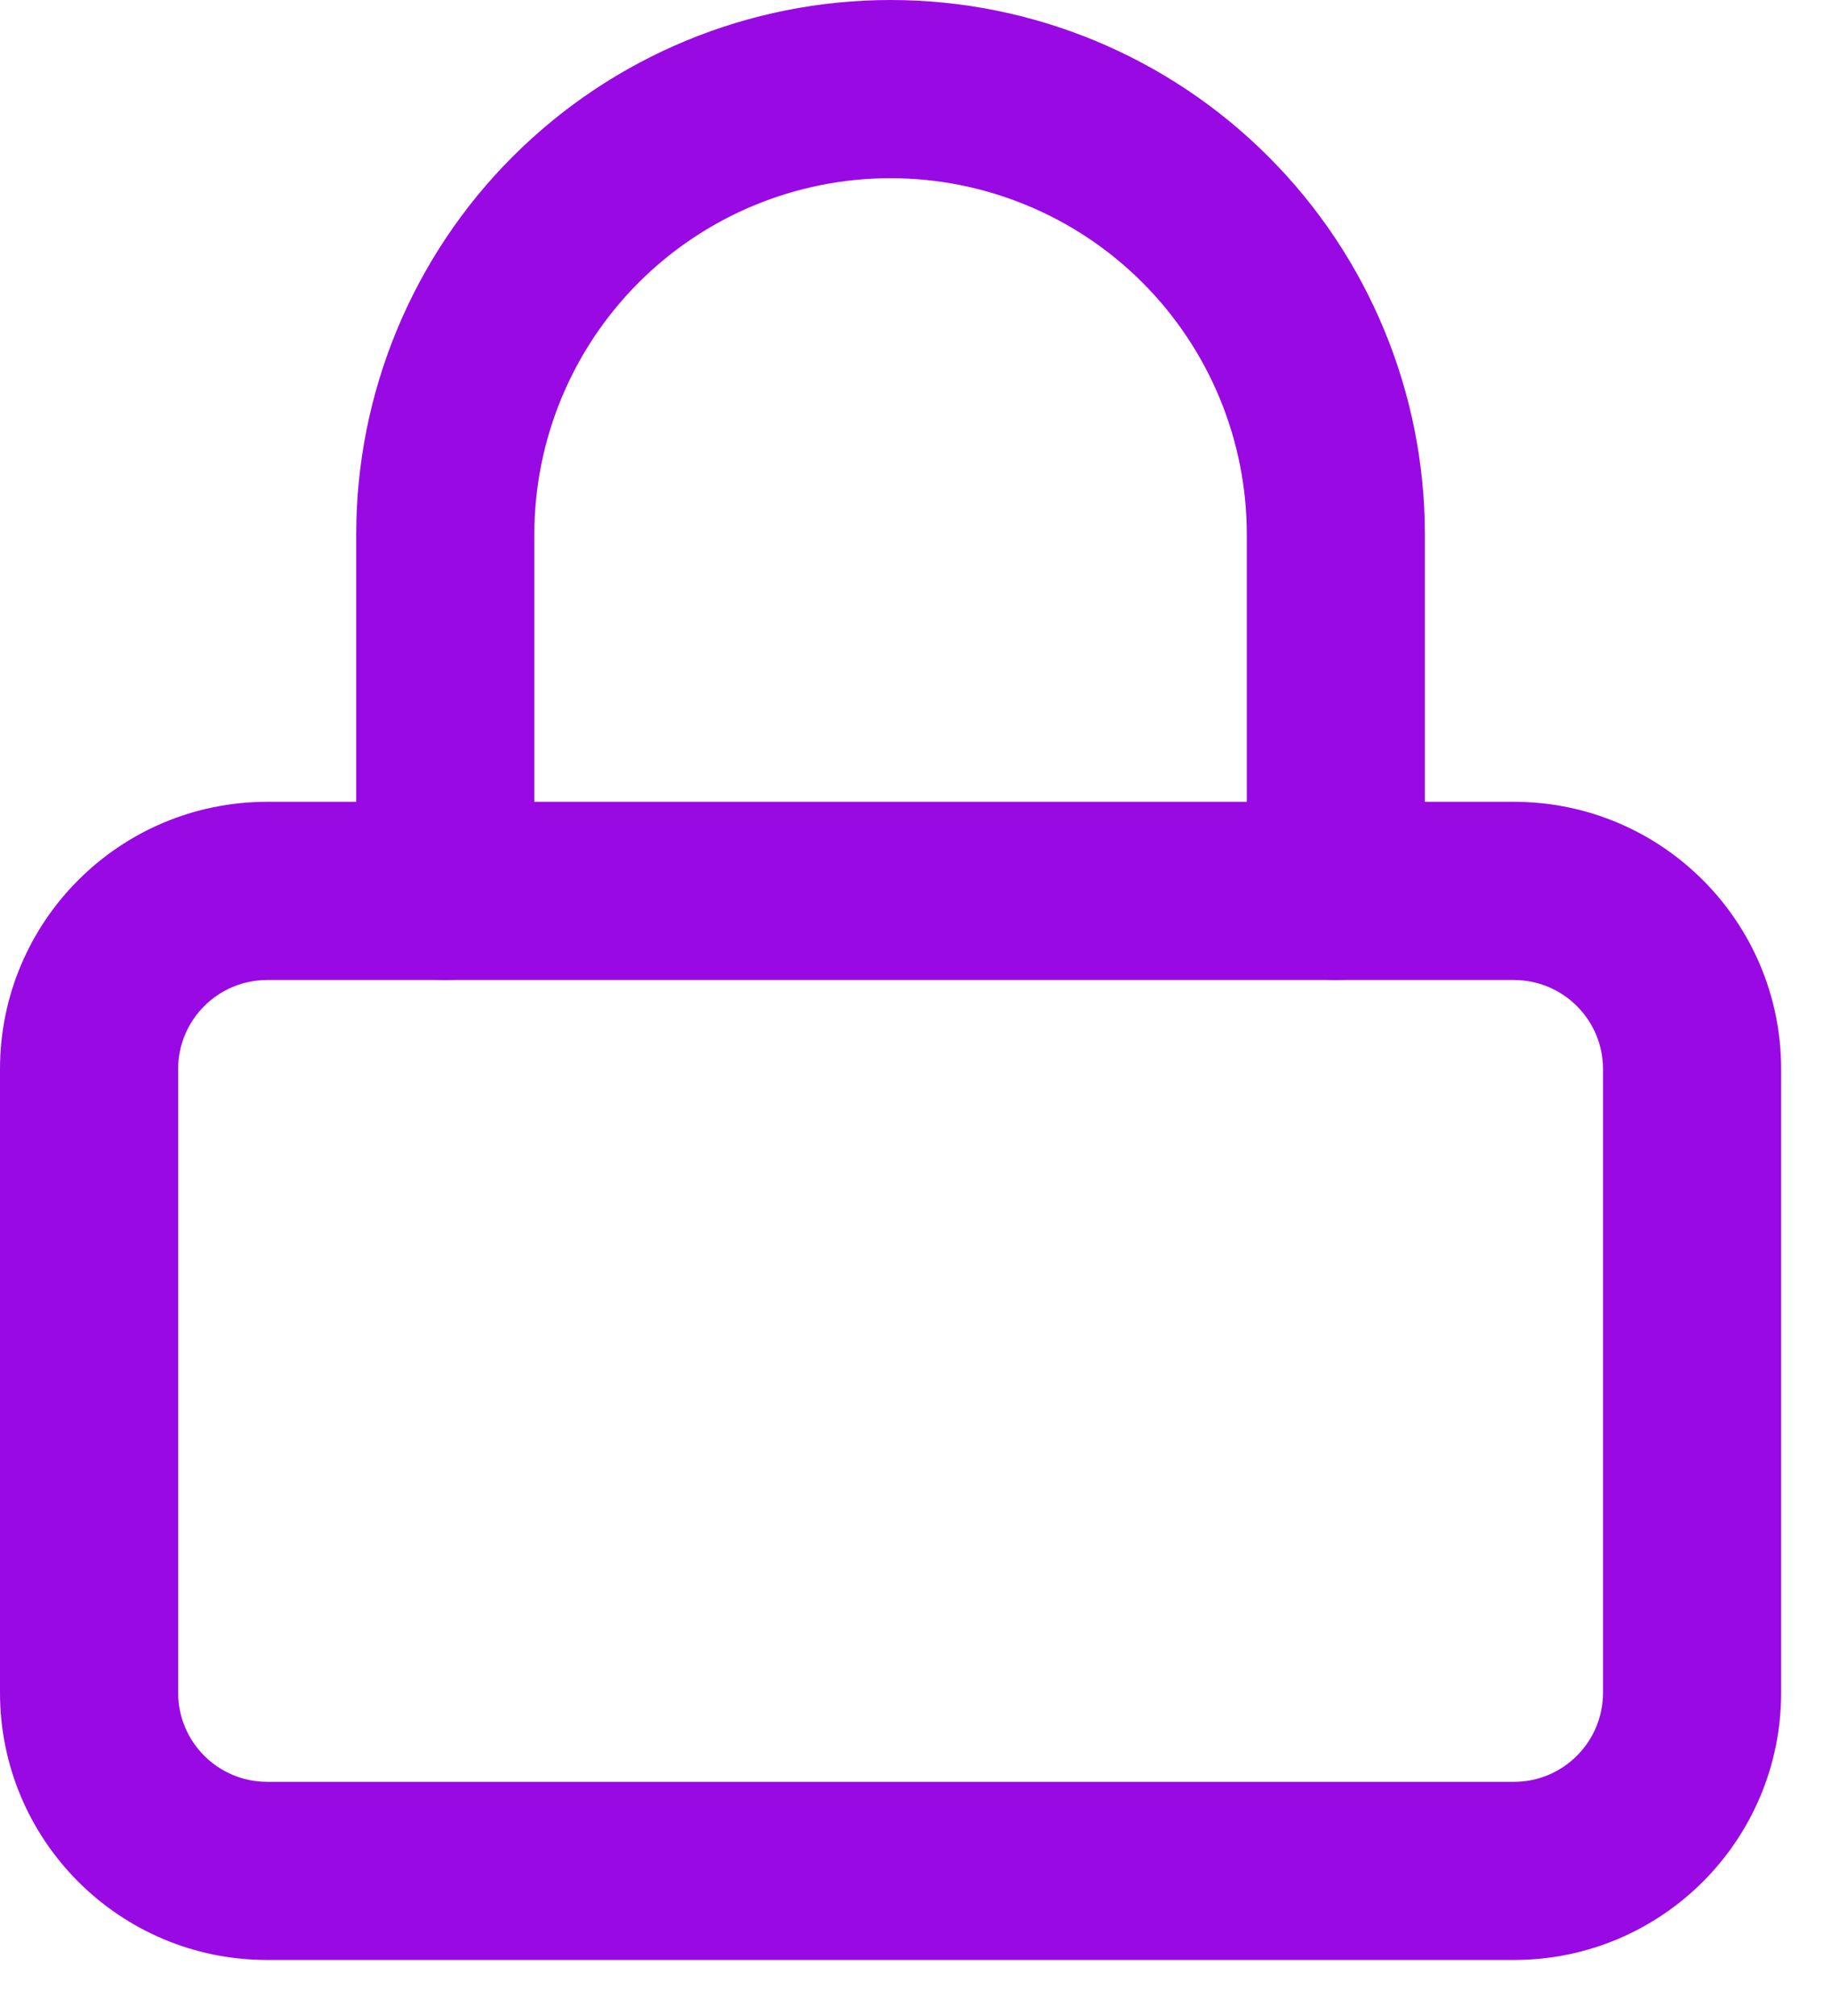
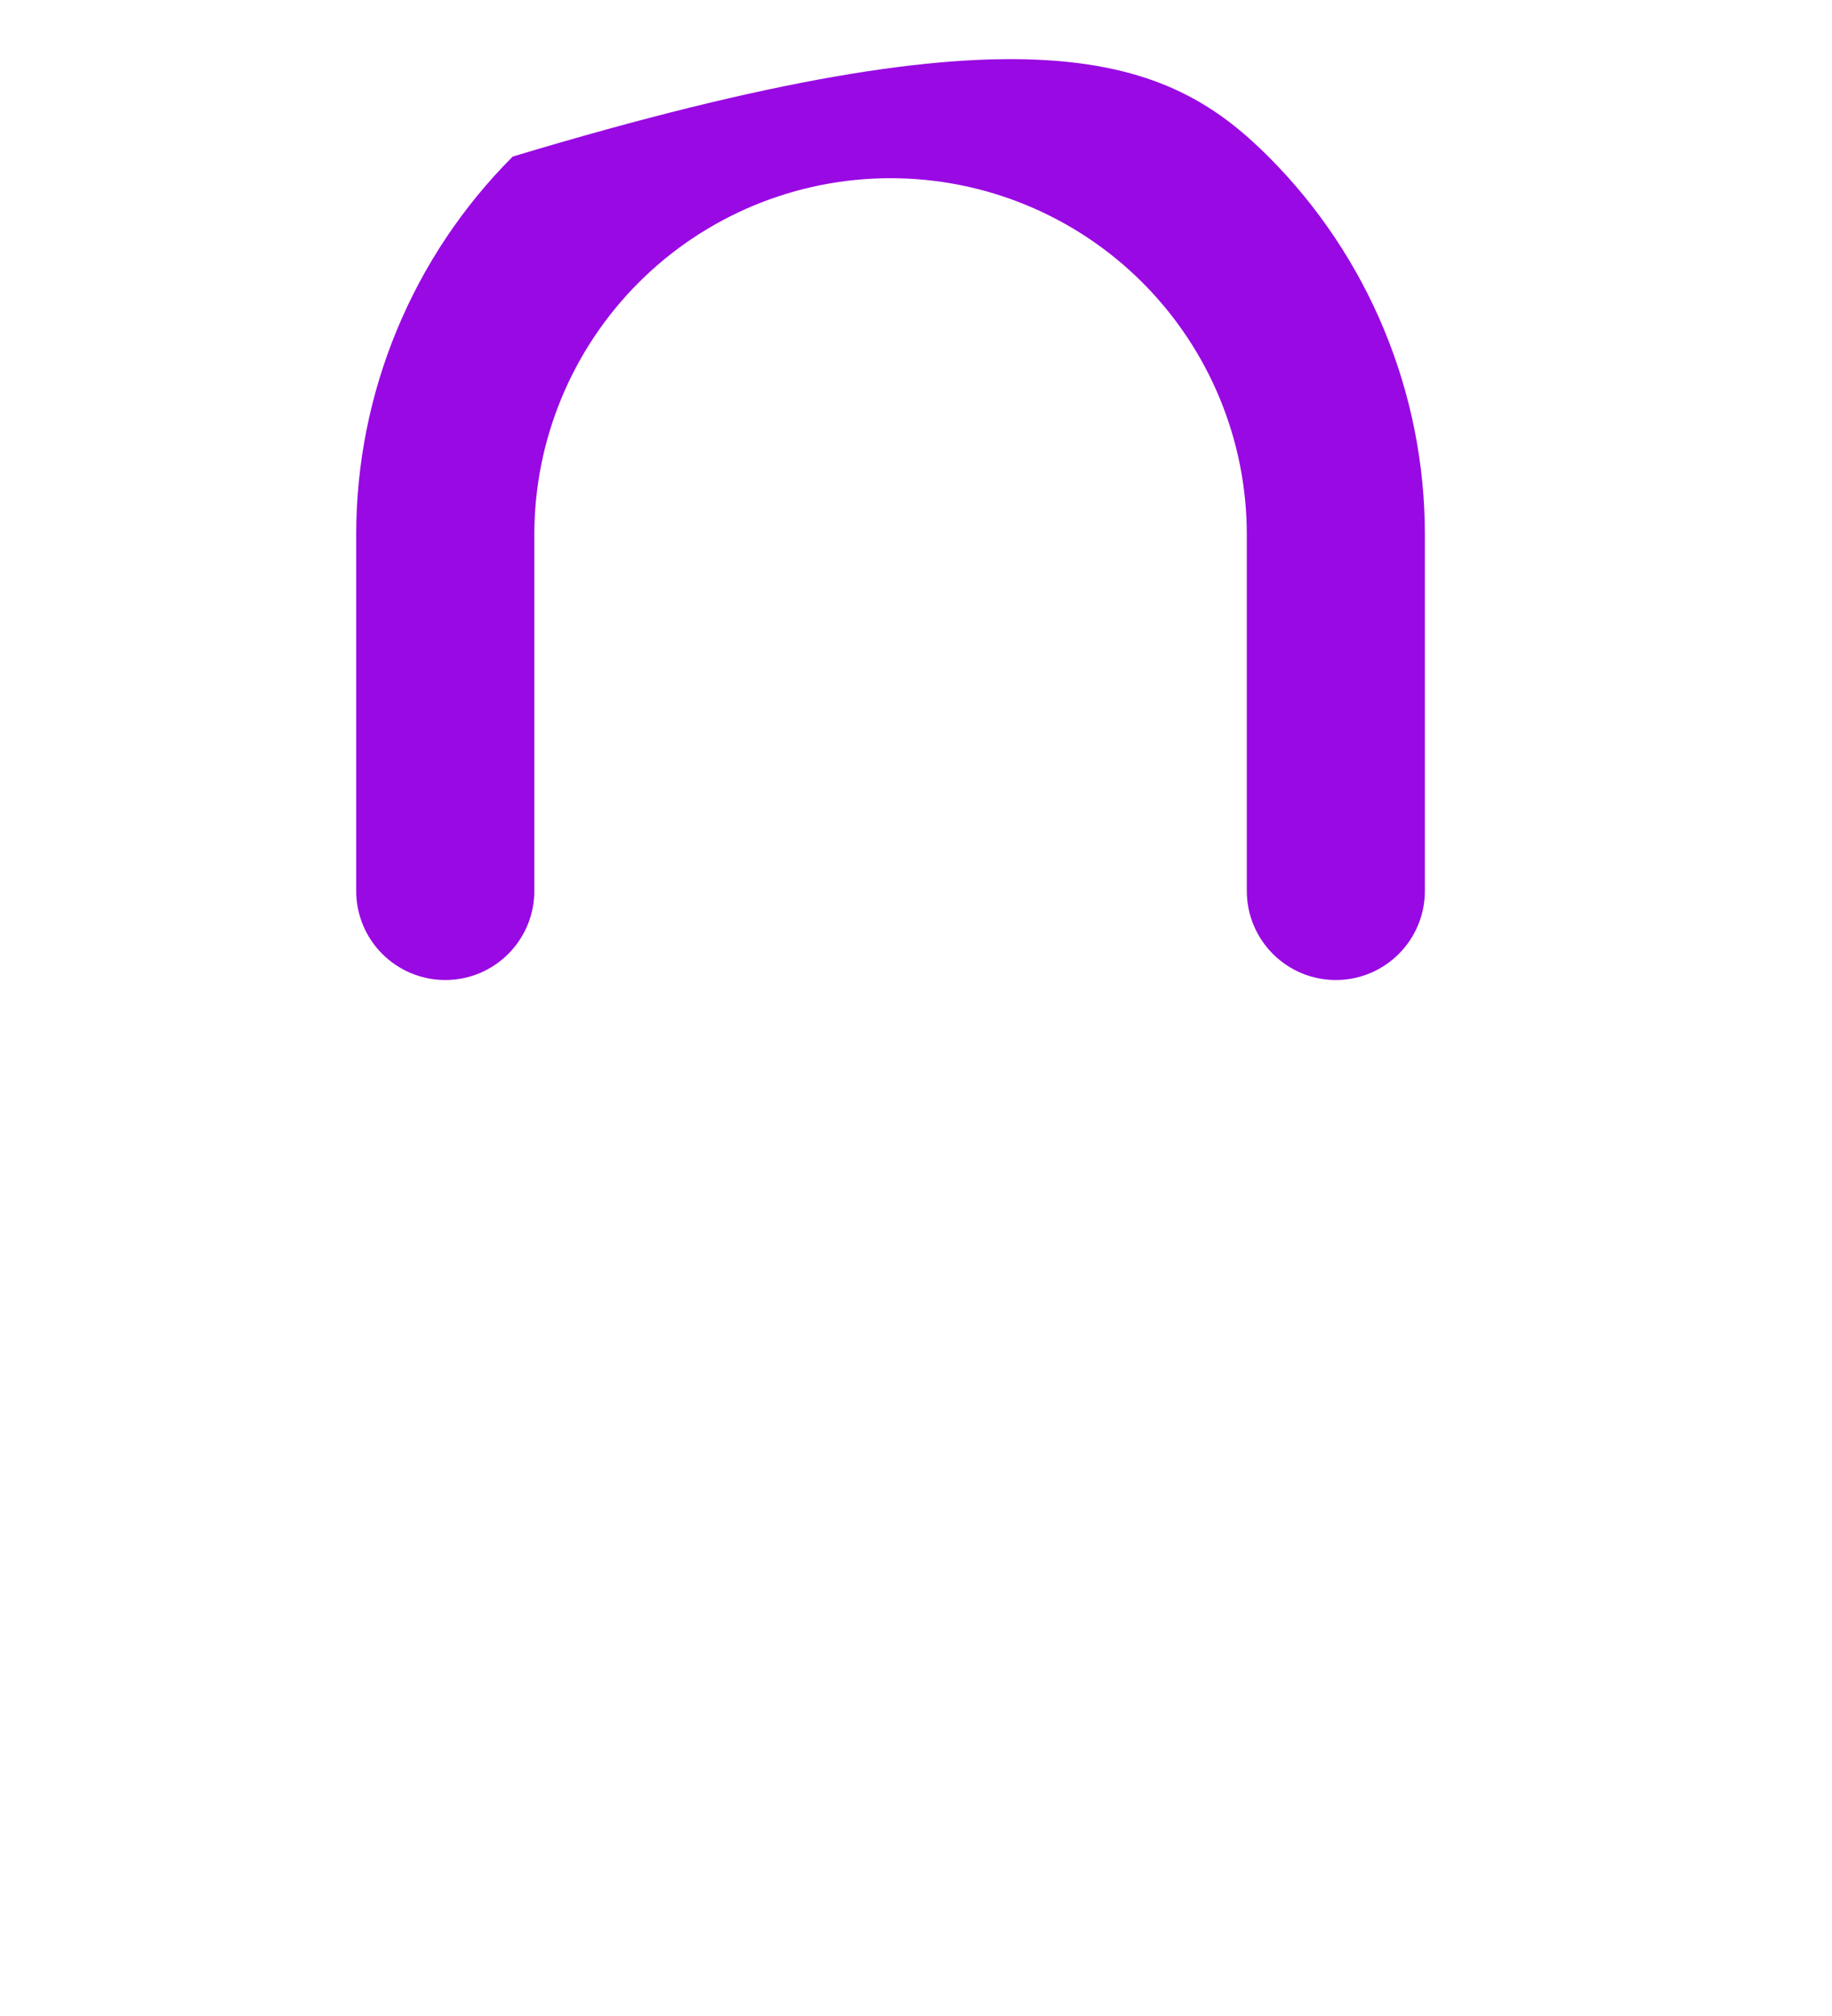
<svg xmlns="http://www.w3.org/2000/svg" width="30" height="33" viewBox="0 0 30 33" fill="none">
-   <path fill-rule="evenodd" clip-rule="evenodd" d="M4.375 16.042C3.57 16.042 2.917 16.695 2.917 17.5V27.708C2.917 28.514 3.57 29.167 4.375 29.167H24.792C25.597 29.167 26.25 28.514 26.25 27.708V17.5C26.25 16.695 25.597 16.042 24.792 16.042H4.375ZM0 17.5C0 15.084 1.959 13.125 4.375 13.125H24.792C27.208 13.125 29.167 15.084 29.167 17.5V27.708C29.167 30.125 27.208 32.083 24.792 32.083H4.375C1.959 32.083 0 30.125 0 27.708V17.5Z" fill="#9909E3" />
-   <path fill-rule="evenodd" clip-rule="evenodd" d="M14.583 2.917C13.036 2.917 11.553 3.531 10.459 4.625C9.365 5.719 8.75 7.203 8.75 8.75V14.583C8.75 15.389 8.097 16.042 7.292 16.042C6.486 16.042 5.833 15.389 5.833 14.583V8.75C5.833 6.429 6.755 4.204 8.396 2.563C10.037 0.922 12.263 0 14.583 0C16.904 0 19.13 0.922 20.77 2.563C22.412 4.204 23.333 6.429 23.333 8.75V14.583C23.333 15.389 22.68 16.042 21.875 16.042C21.07 16.042 20.417 15.389 20.417 14.583V8.75C20.417 7.203 19.802 5.719 18.708 4.625C17.614 3.531 16.13 2.917 14.583 2.917Z" fill="#9909E3" />
+   <path fill-rule="evenodd" clip-rule="evenodd" d="M14.583 2.917C13.036 2.917 11.553 3.531 10.459 4.625C9.365 5.719 8.75 7.203 8.75 8.75V14.583C8.75 15.389 8.097 16.042 7.292 16.042C6.486 16.042 5.833 15.389 5.833 14.583V8.75C5.833 6.429 6.755 4.204 8.396 2.563C16.904 0 19.13 0.922 20.77 2.563C22.412 4.204 23.333 6.429 23.333 8.75V14.583C23.333 15.389 22.68 16.042 21.875 16.042C21.07 16.042 20.417 15.389 20.417 14.583V8.75C20.417 7.203 19.802 5.719 18.708 4.625C17.614 3.531 16.13 2.917 14.583 2.917Z" fill="#9909E3" />
</svg>